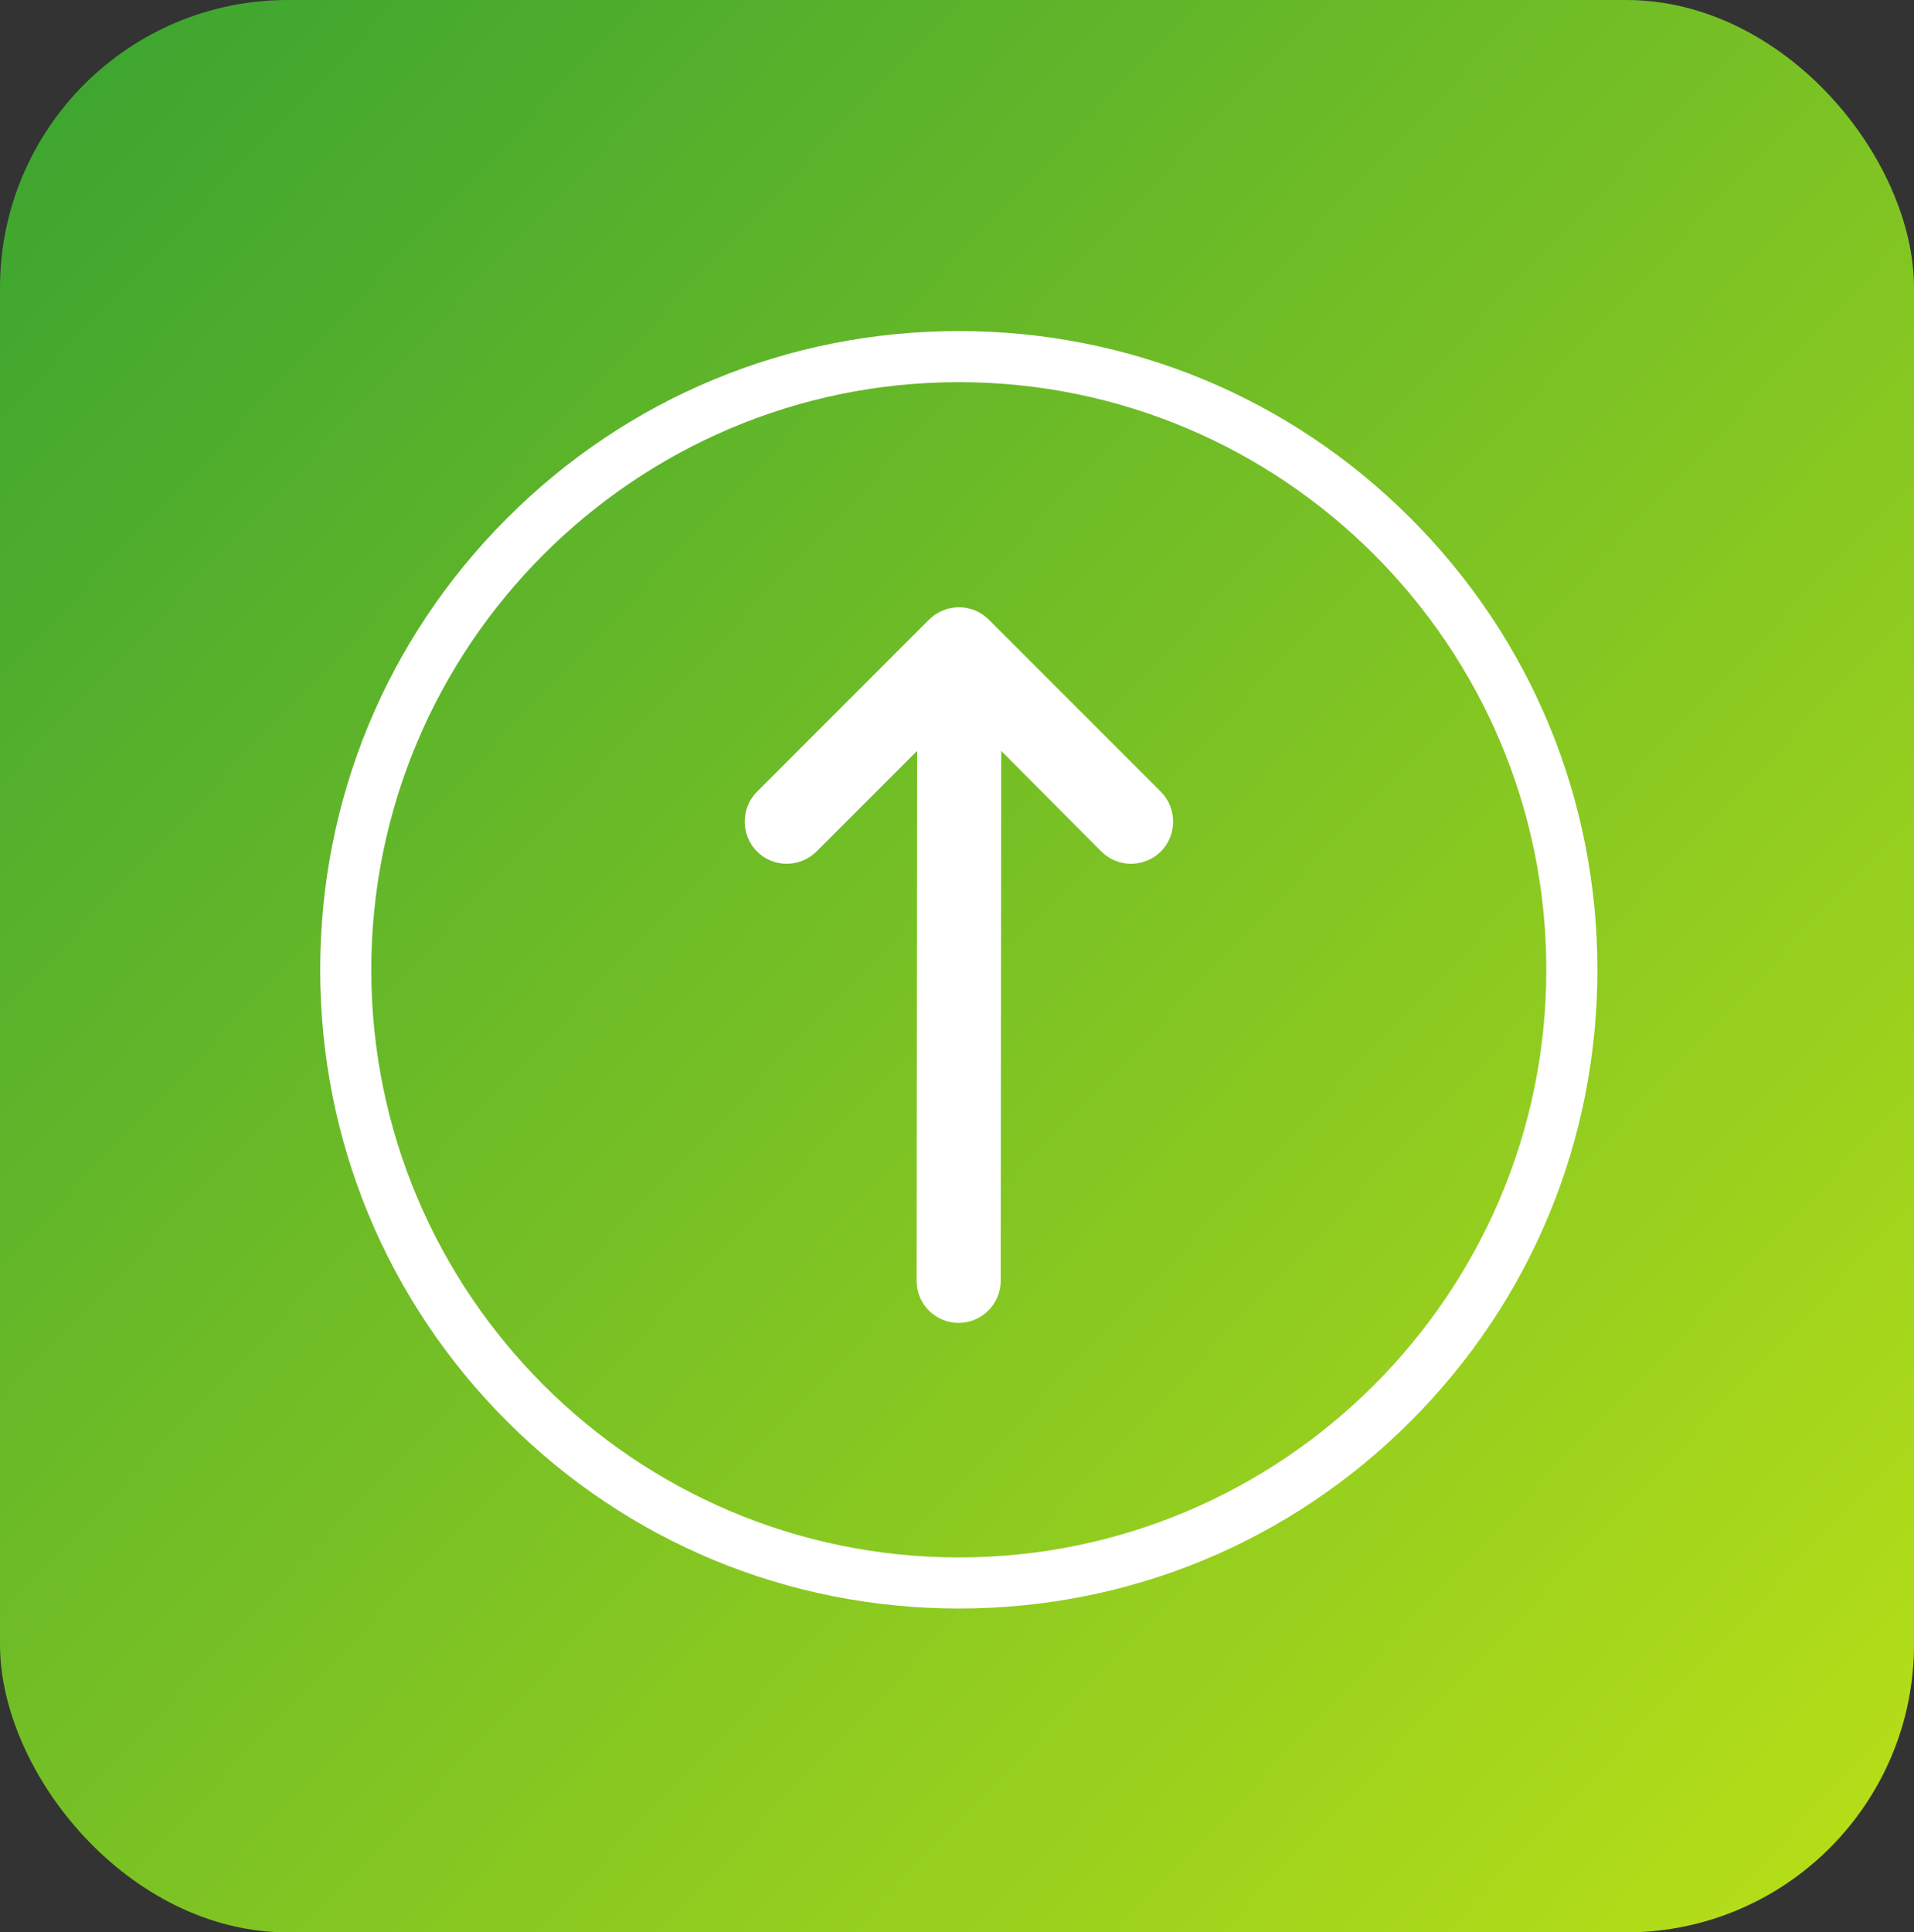
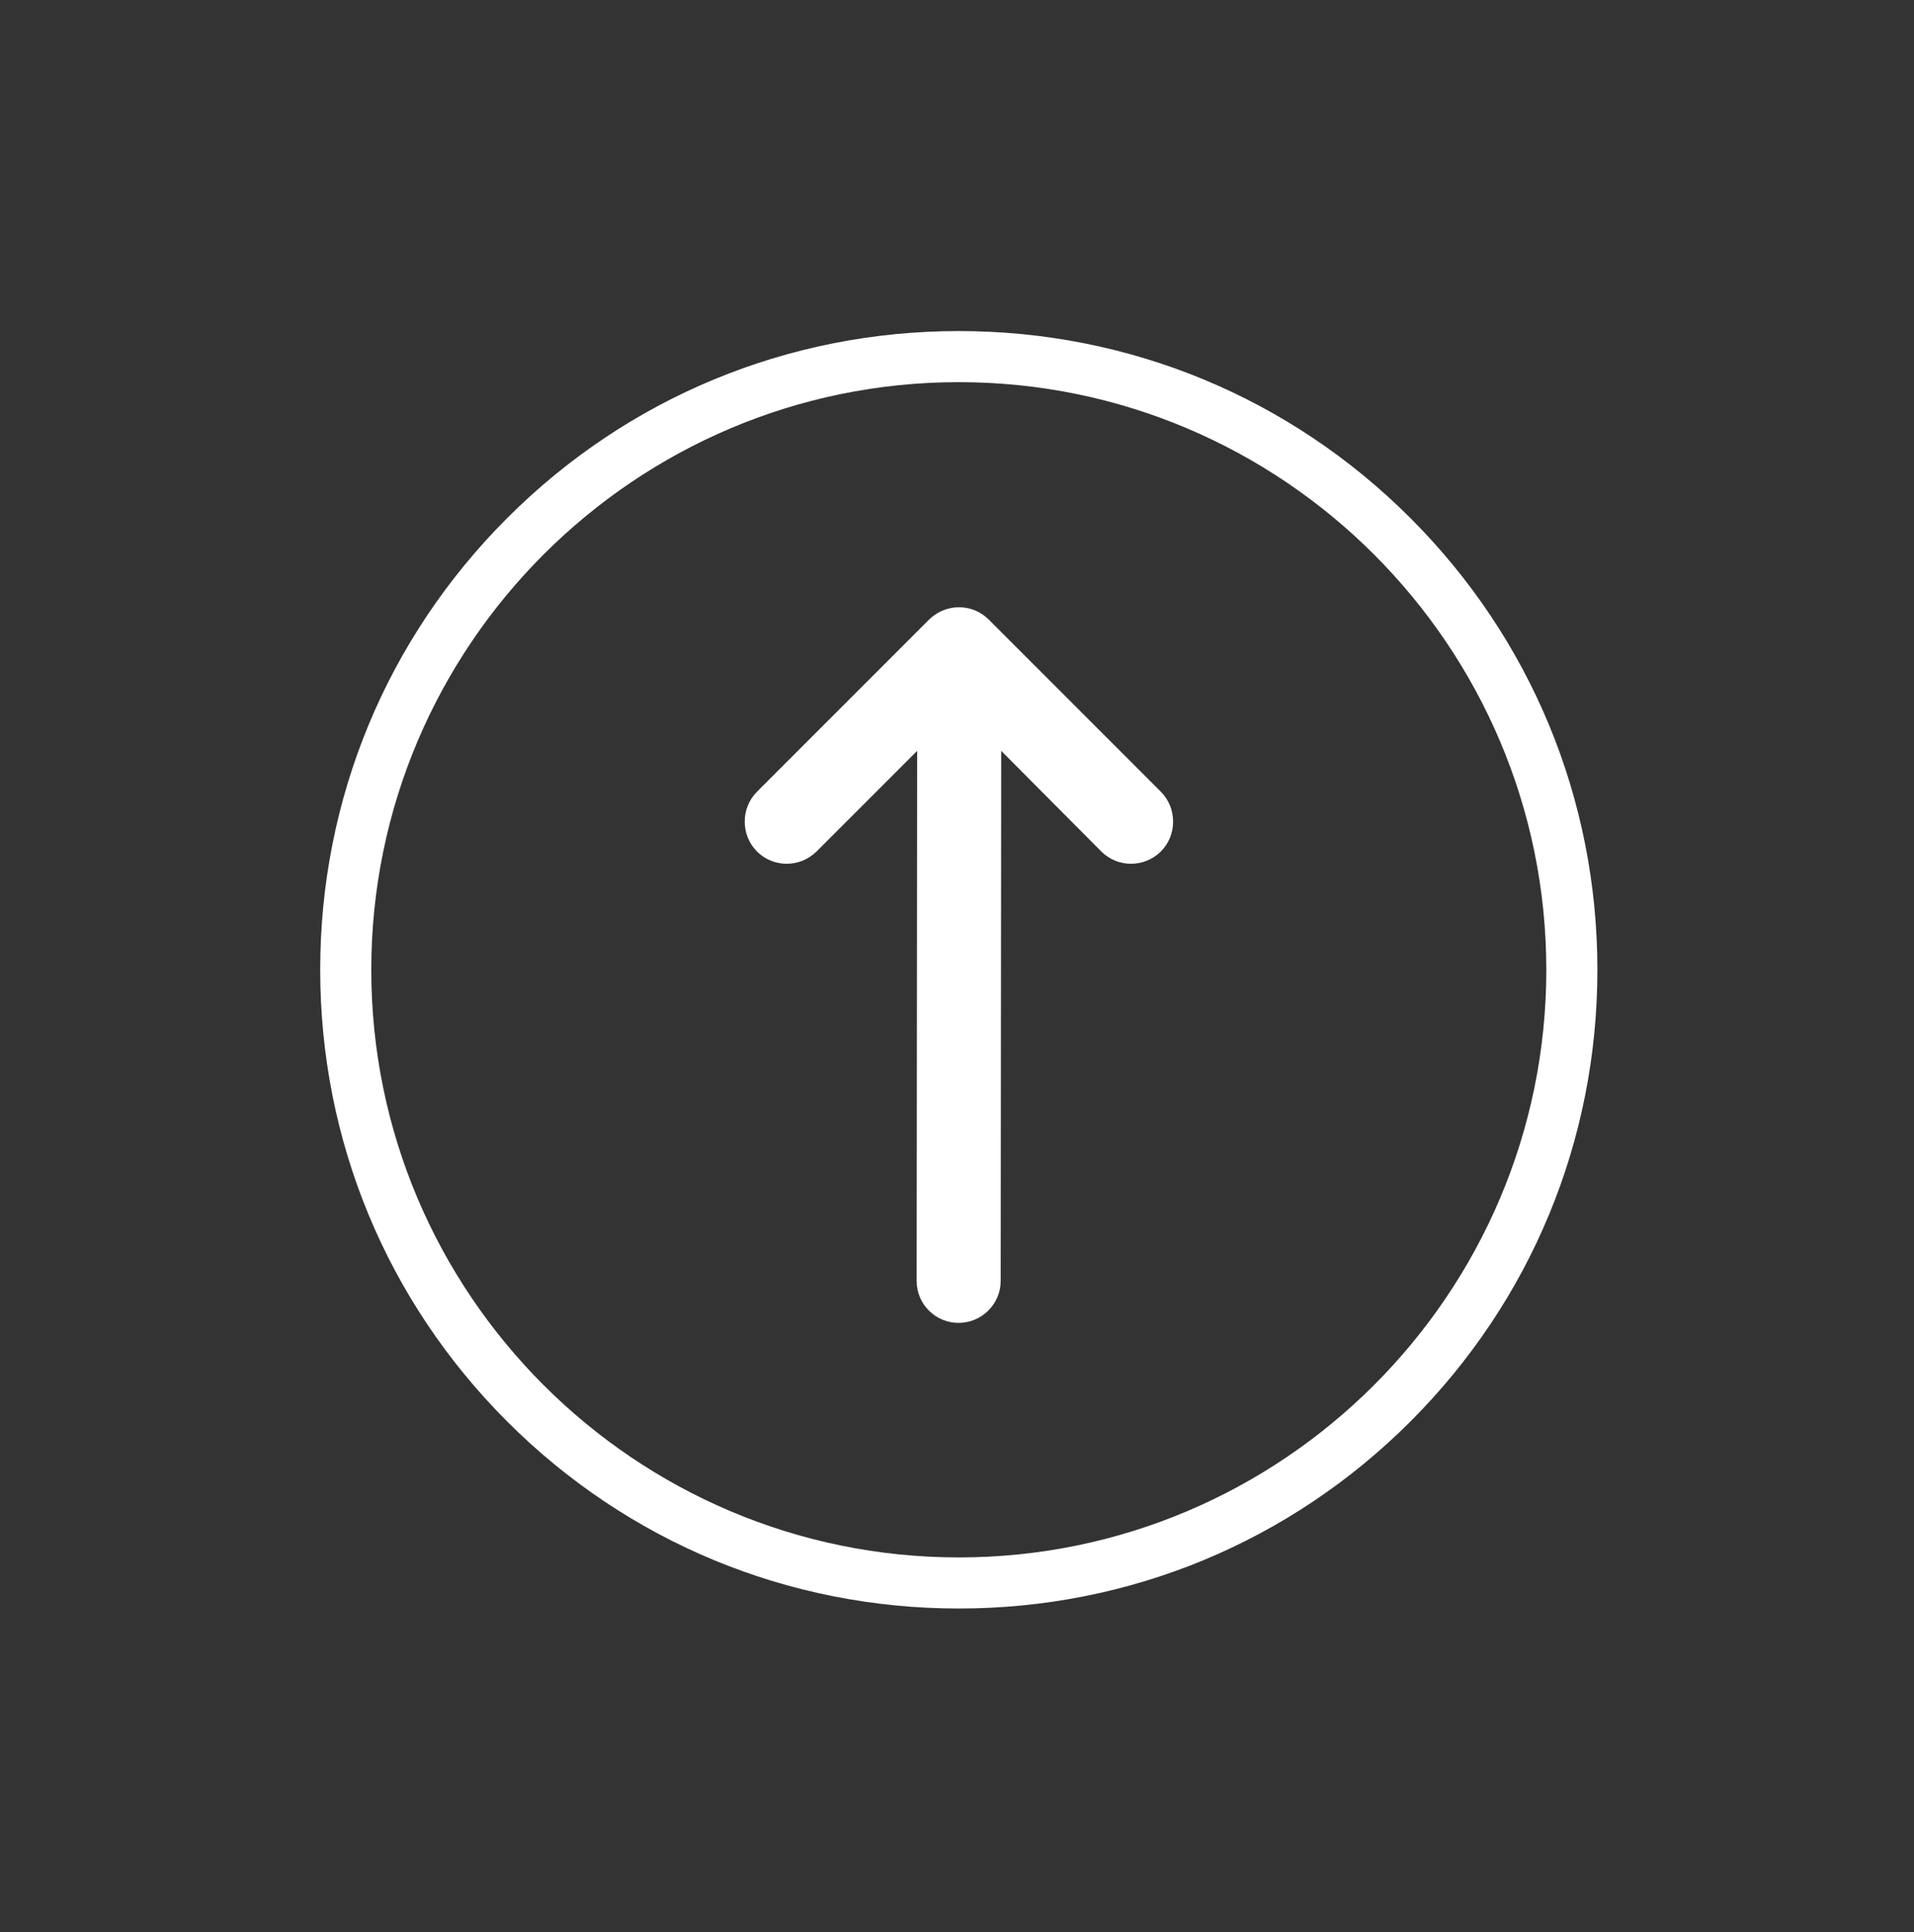
<svg xmlns="http://www.w3.org/2000/svg" width="532" height="537" viewBox="0 0 532 537" fill="none">
  <rect x="0" y="0" width="532" height="537" fill="#333333" stroke="none" />
-   <rect width="532" height="537" rx="80" fill="url(#paint0_linear_511_181)" />
  <path d="M392.028 395.028C358.516 428.54 313.928 447 266.5 447C219.072 447 174.484 428.54 140.972 395.028C107.46 361.516 89 316.928 89 269.5C89 222.072 107.46 177.484 140.972 143.972C174.484 110.46 219.072 92 266.5 92C313.928 92 358.516 110.46 392.028 143.972C425.54 177.484 444 222.072 444 269.5C444 316.928 425.54 361.516 392.028 395.028ZM266.5 432.8C356.528 432.8 429.8 359.528 429.8 269.5C429.8 179.472 356.528 106.2 266.5 106.2C176.472 106.2 103.2 179.472 103.2 269.5C103.2 359.528 176.472 432.8 266.5 432.8Z" fill="white" />
  <path d="M278.142 355.981L278.284 208.656L306.116 236.63C310.66 241.174 318.044 241.174 322.659 236.63C327.203 232.086 327.203 224.56 322.659 220.016L274.805 172.162C270.261 167.618 262.877 167.618 258.262 172.162L210.408 220.016C205.864 224.56 205.864 232.086 210.408 236.63C214.952 241.174 222.336 241.174 226.951 236.63L254.925 208.656L254.783 355.981C254.783 362.442 260.037 367.625 266.427 367.625C272.888 367.625 278.142 362.371 278.142 355.981Z" fill="white" />
  <defs>
    <linearGradient id="paint0_linear_511_181" x1="0" y1="0" x2="532" y2="504.5" gradientUnits="userSpaceOnUse">
      <stop stop-color="#39A331" />
      <stop offset="1" stop-color="#B6DE18" />
    </linearGradient>
  </defs>
</svg>